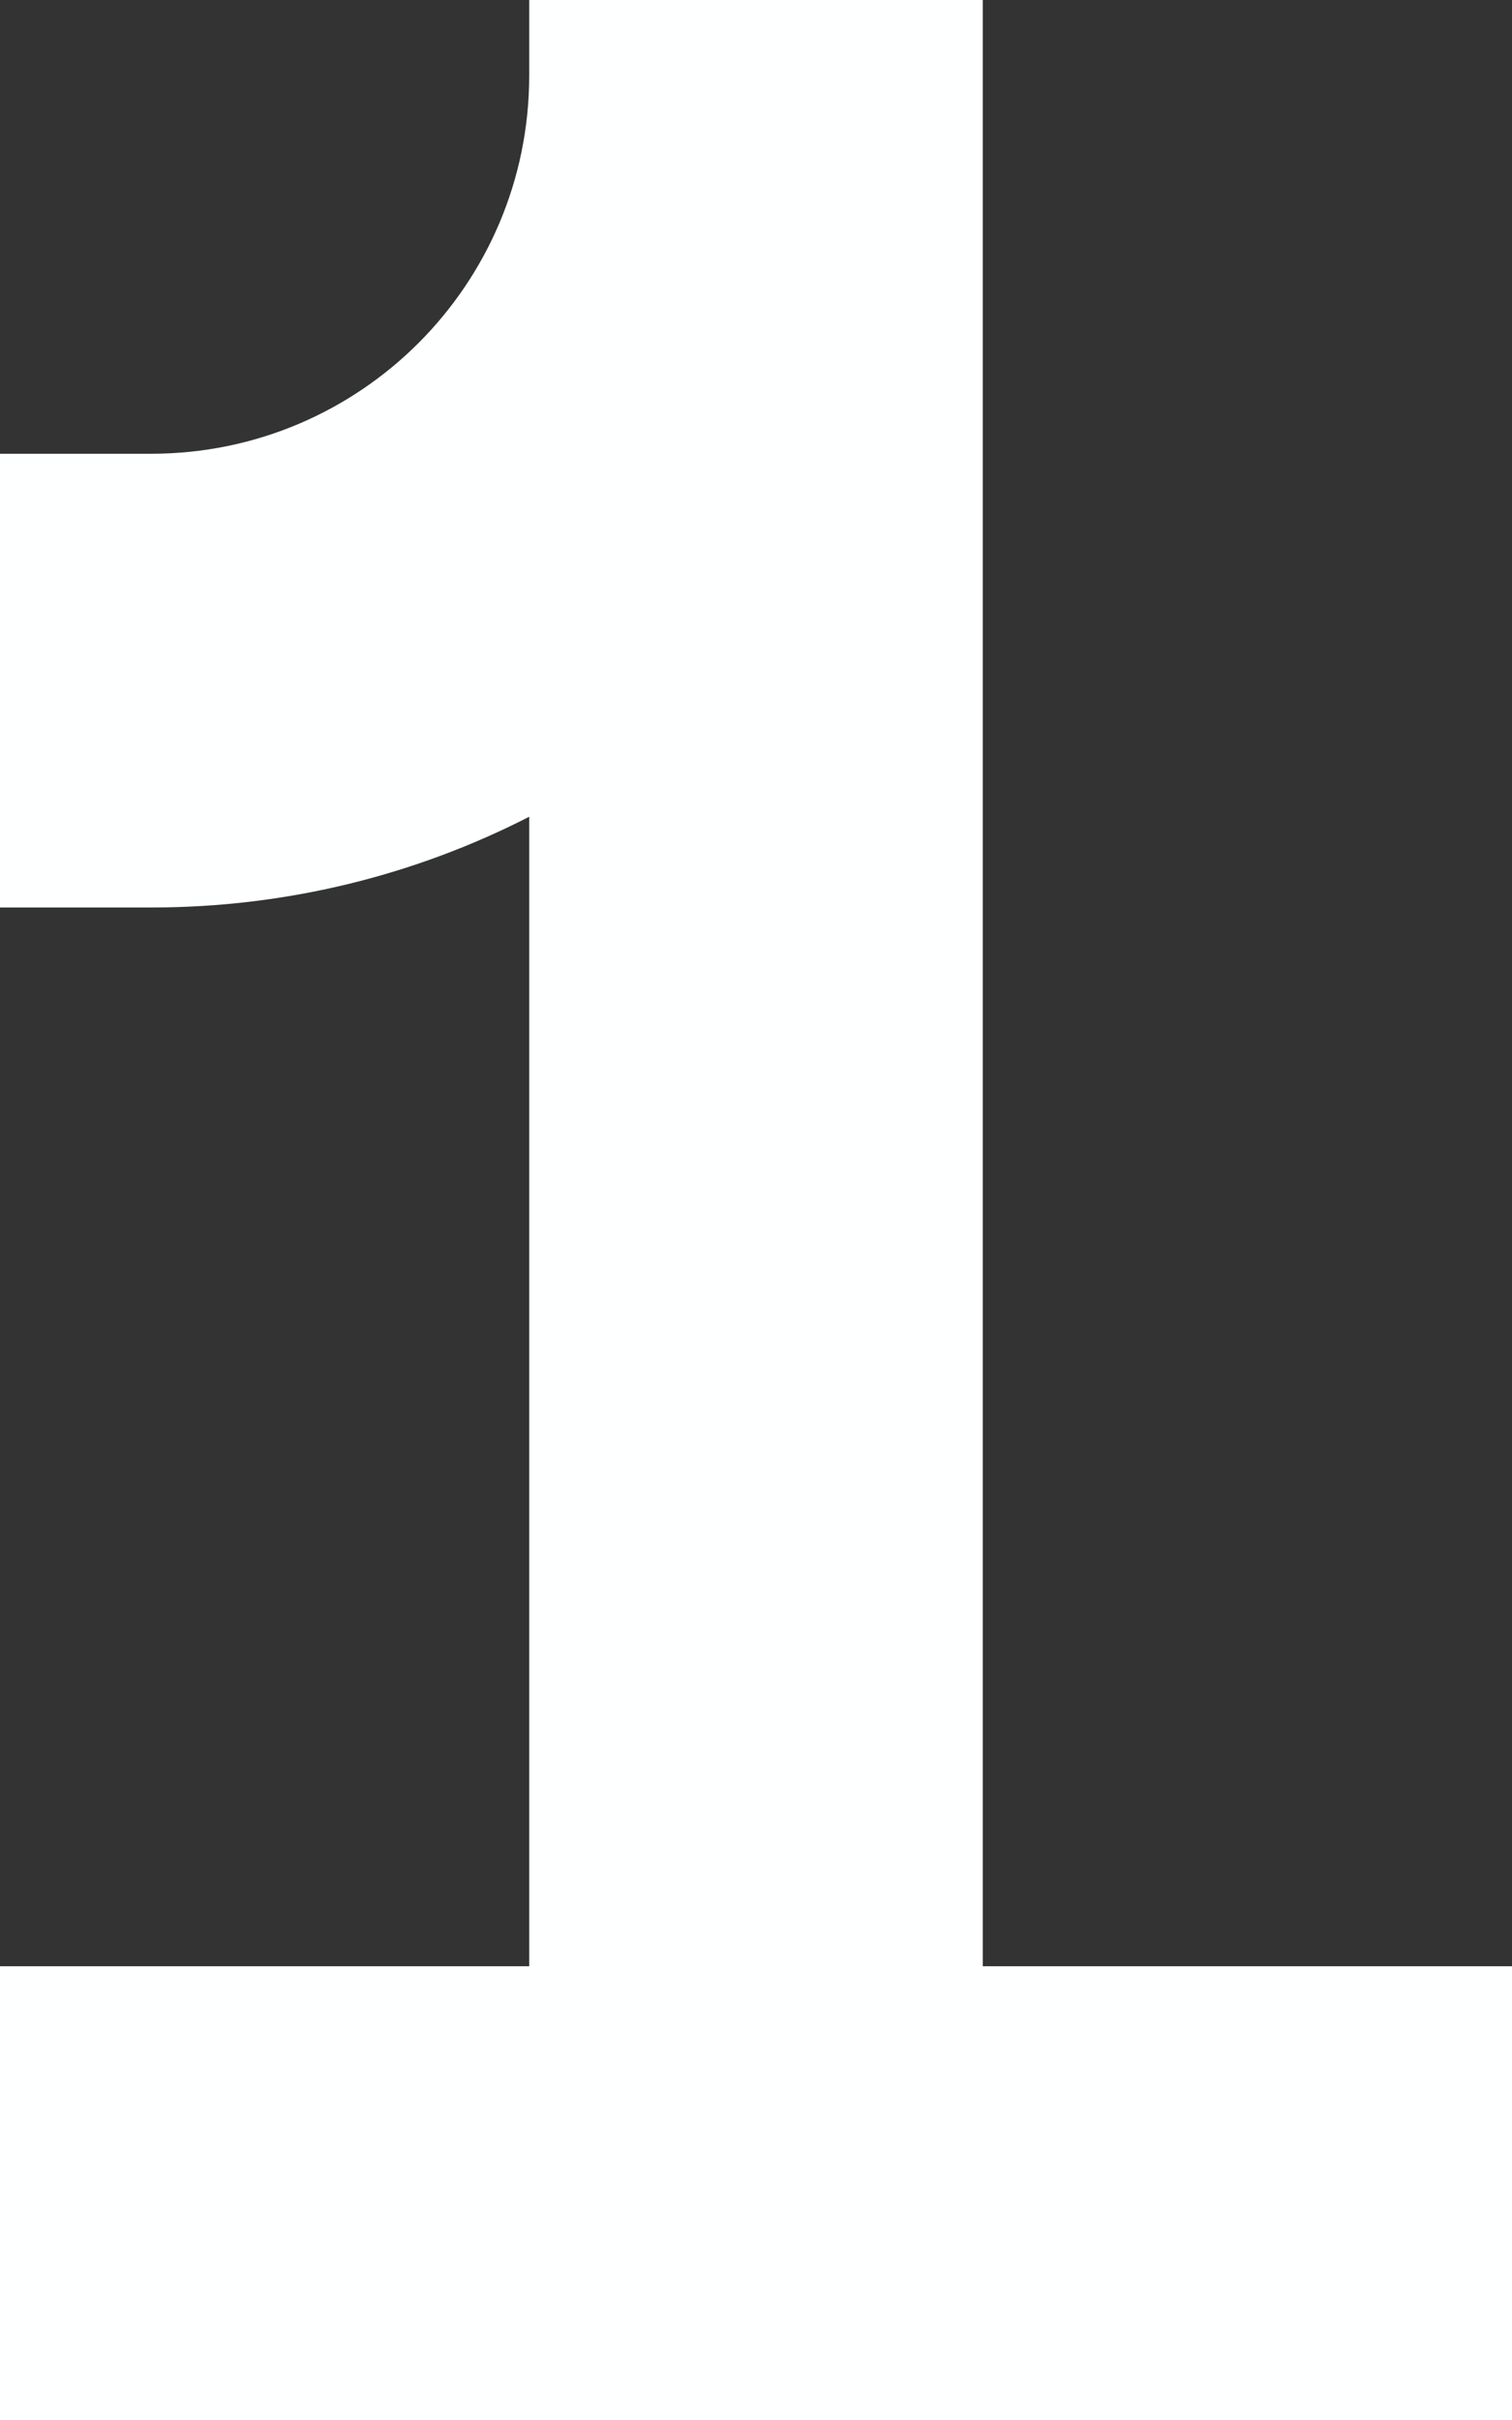
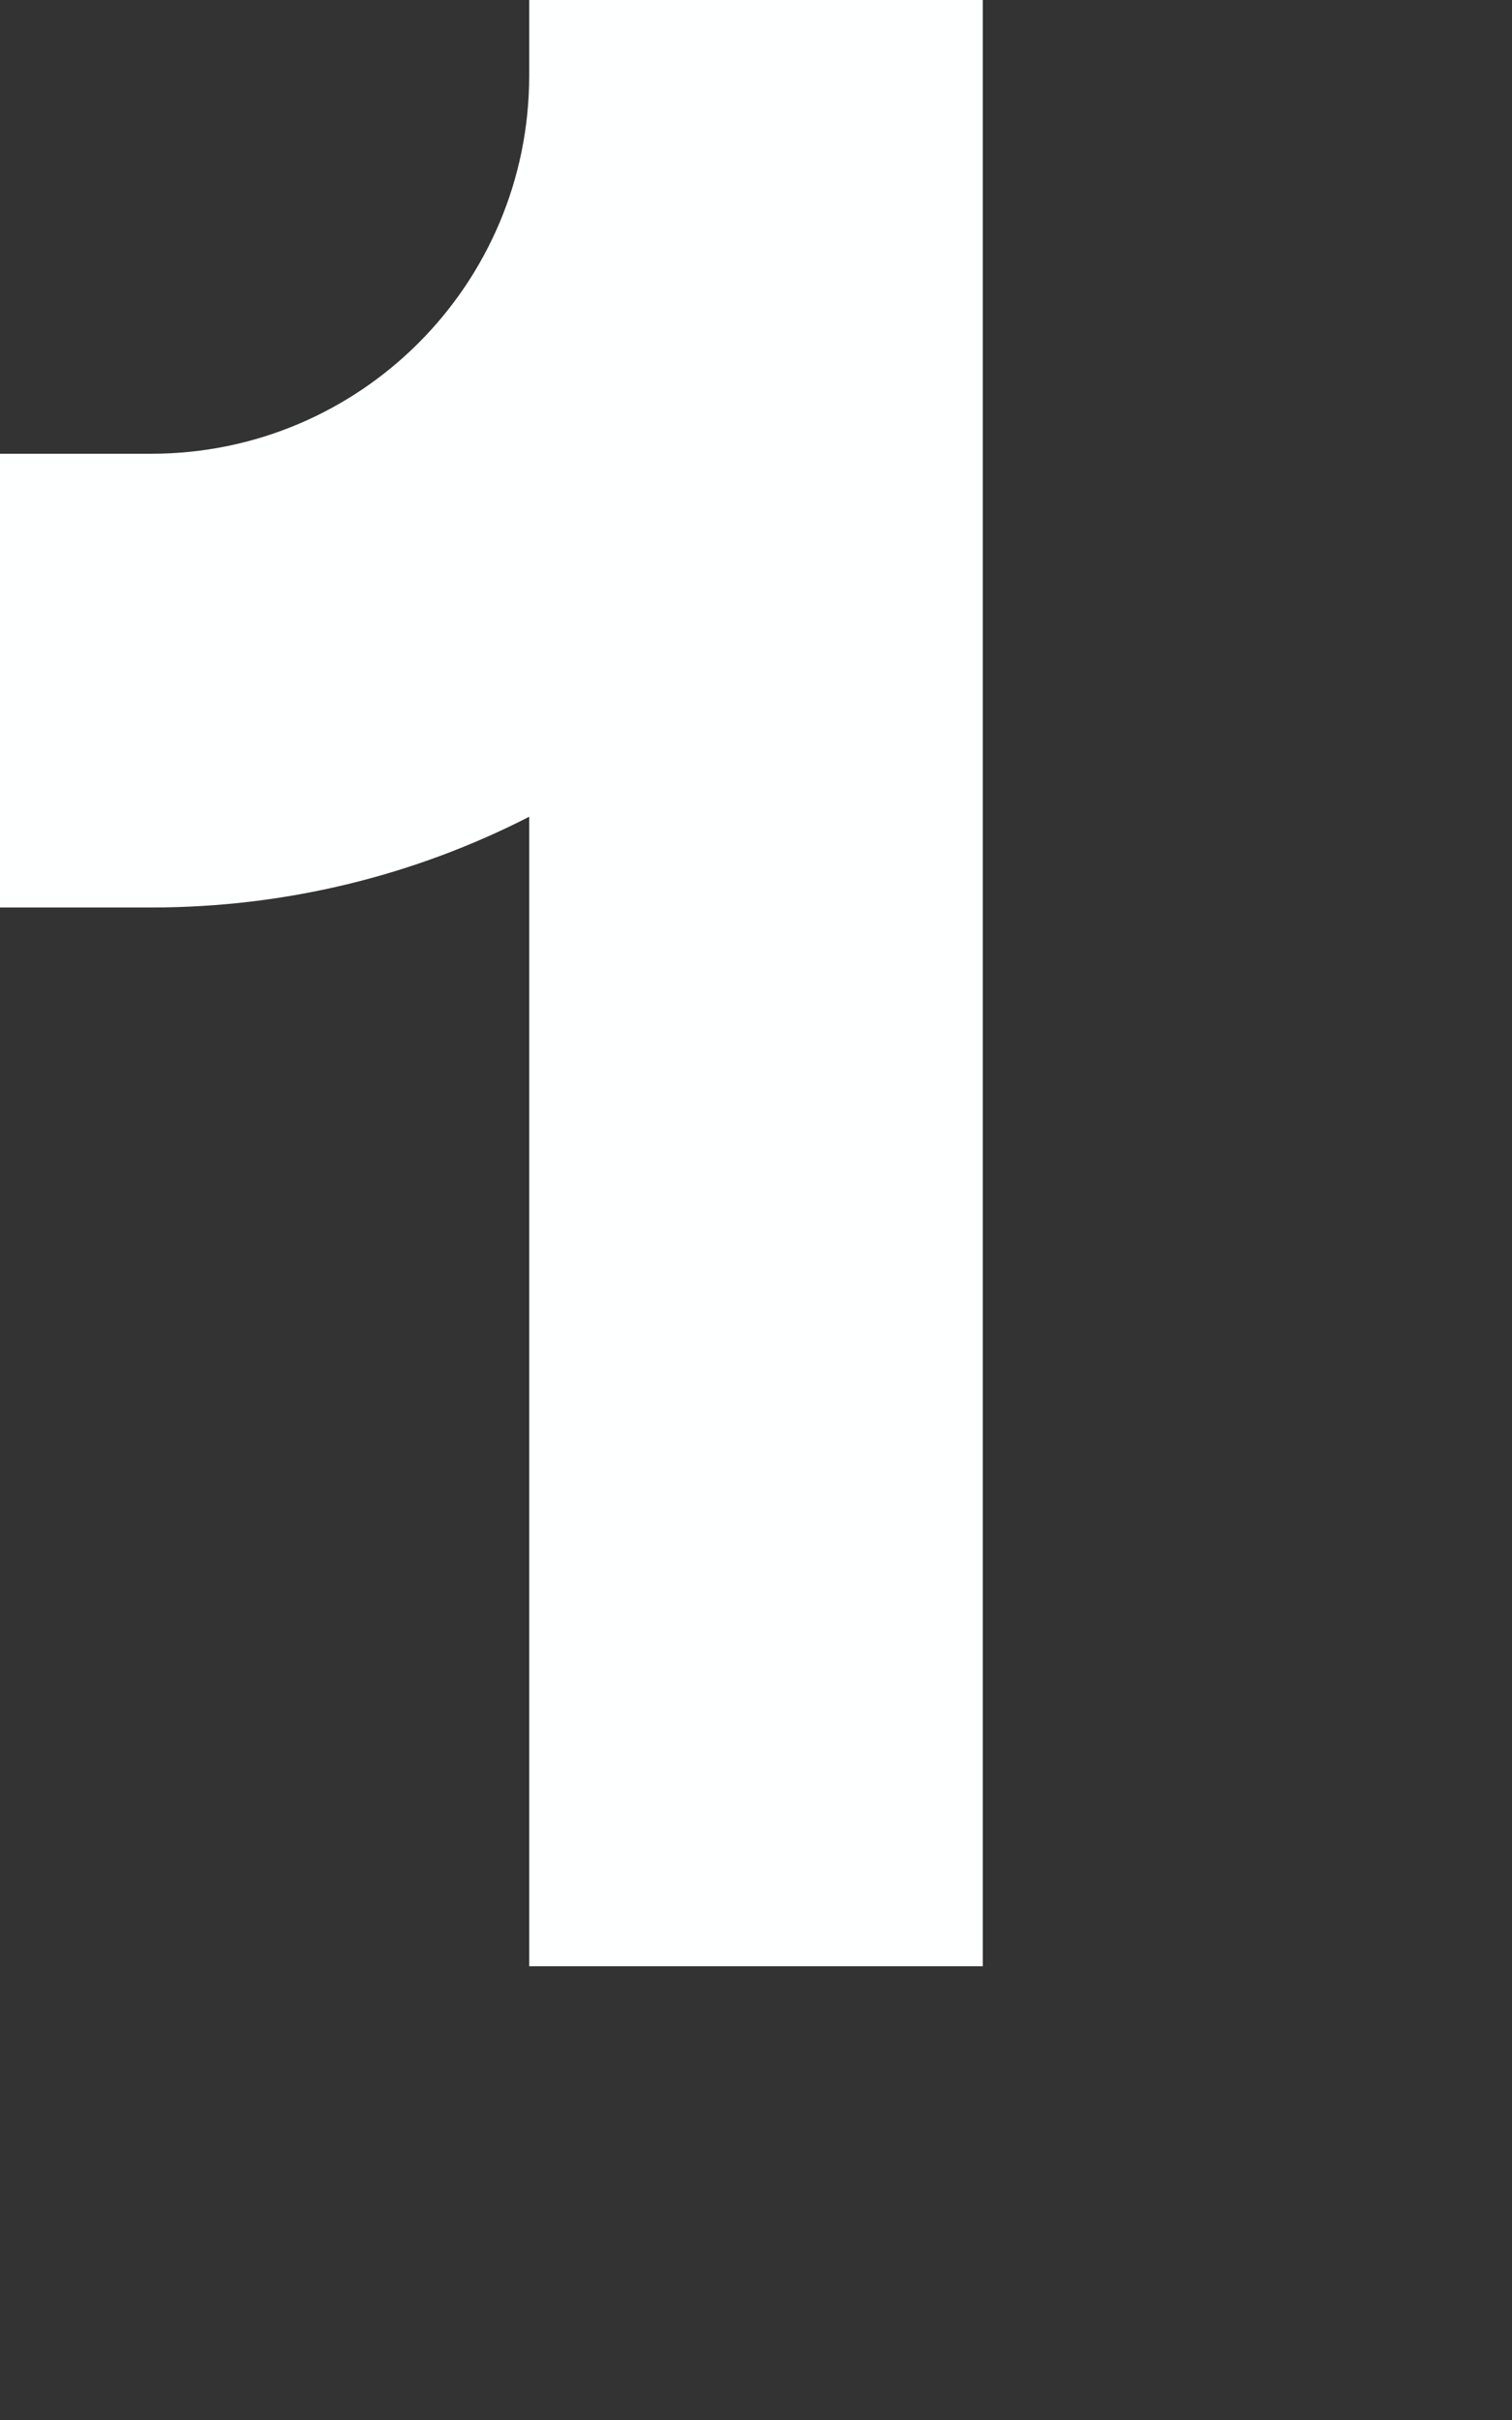
<svg xmlns="http://www.w3.org/2000/svg" fill="none" height="16" preserveAspectRatio="xMidYMid meet" style="fill: none" version="1" viewBox="3.0 0.0 10.0 16.0" width="10" zoomAndPan="magnify">
  <rect x="3.0" y="0.0" width="10.0" height="16.0" fill="#333333" stroke="none" />
  <g id="change1_1">
-     <path d="M3 13H6.5V5.4C5.75 5.784 4.9 6 4 6H3V3H4C5.381 3 6.5 1.881 6.5 0.5V0H9.5V13H13V16H3V13Z" fill="#feffff" />
+     <path d="M3 13H6.5V5.4C5.75 5.784 4.9 6 4 6H3V3H4C5.381 3 6.5 1.881 6.5 0.5V0H9.5V13H13V16V13Z" fill="#feffff" />
  </g>
</svg>